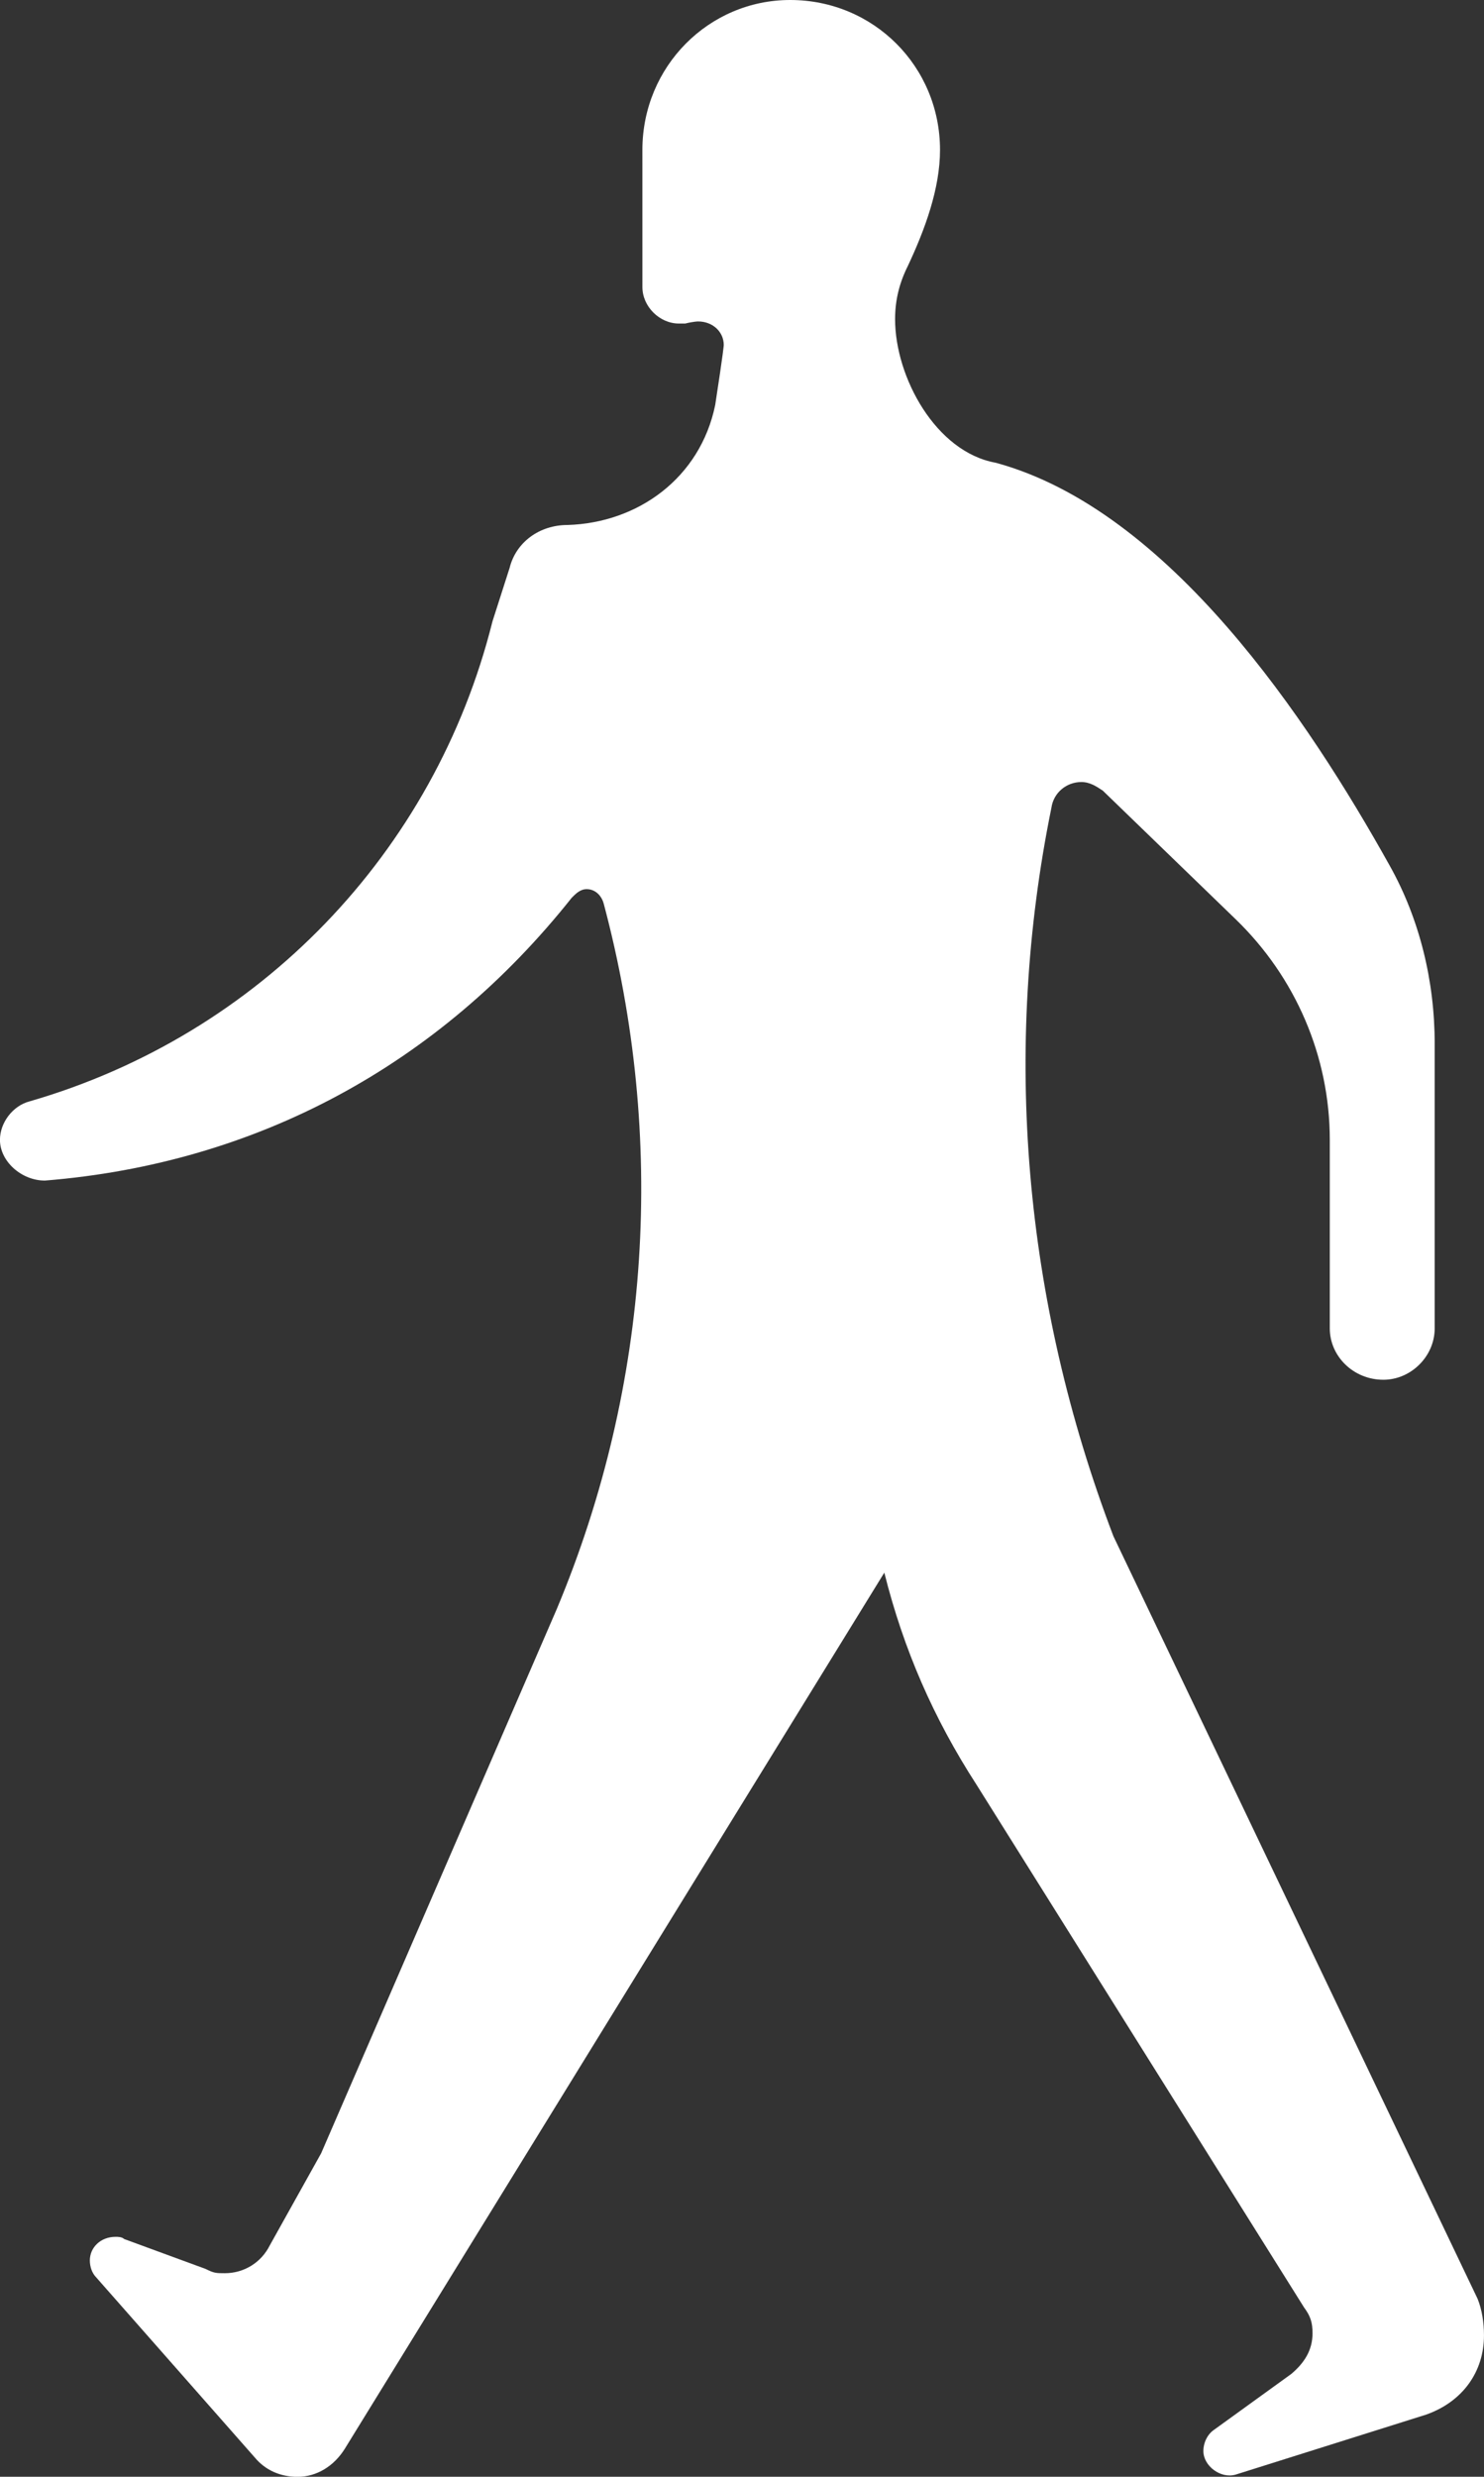
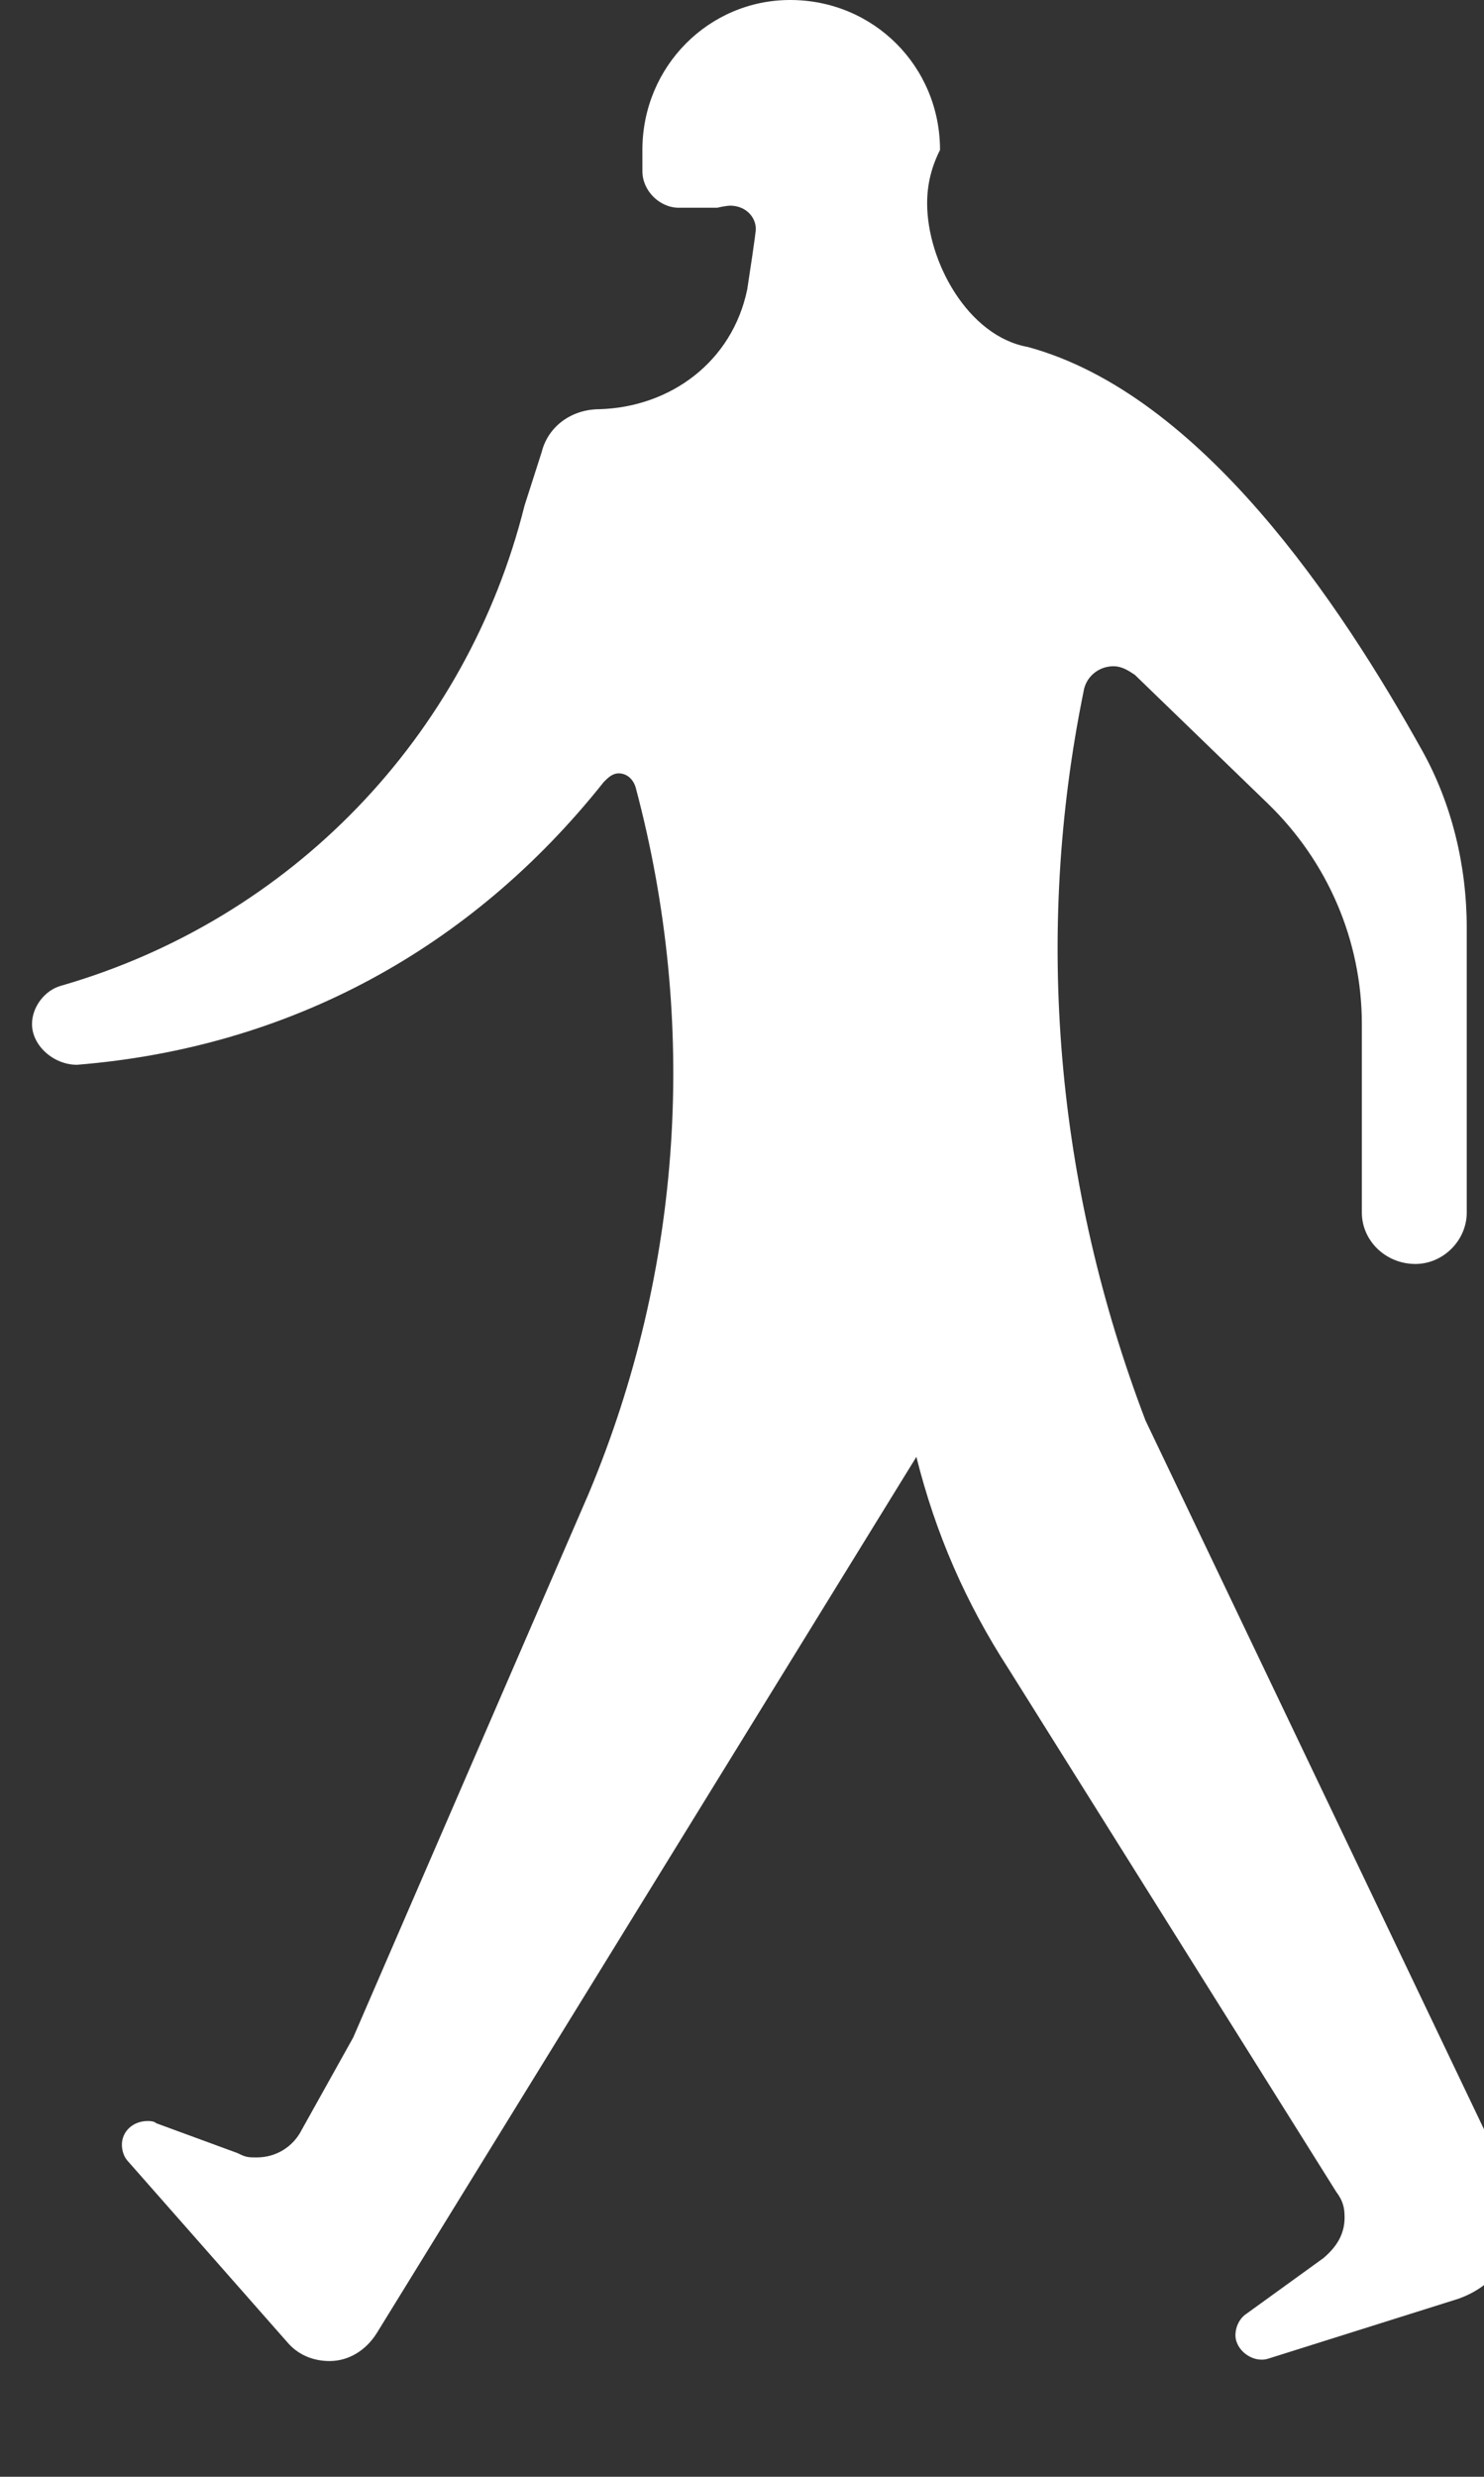
<svg xmlns="http://www.w3.org/2000/svg" xmlns:ns1="http://www.inkscape.org/namespaces/inkscape" xmlns:ns2="http://sodipodi.sourceforge.net/DTD/sodipodi-0.dtd" version="1.1" id="Layer_1" x="0px" y="0px" width="59.943px" height="100px" viewBox="20.03 0.001 59.943 100" enable-background="new 20.03 0.001 59.943 100" xml:space="preserve" ns1:version="0.48.4 r9939" ns2:docname="icon_13133.svg">
  <rect x="20.03" y="0.001" width="59.943" height="100" fill="#333333" stroke="none" />
  <defs id="defs8" />
  <ns2:namedview pagecolor="#009674" bordercolor="#666666" borderopacity="1" objecttolerance="10" gridtolerance="10" guidetolerance="10" ns1:pageopacity="1" ns1:pageshadow="2" ns1:window-width="784" ns1:window-height="480" id="namedview6" showgrid="false" ns1:zoom="2.36" ns1:cx="113.86981" ns1:cy="50.211864" ns1:window-x="0" ns1:window-y="0" ns1:window-maximized="0" ns1:current-layer="Layer_1" />
  <g id="Your_Icon" style="fill:#ffffff;fill-opacity:1">
-     <path d="M45.978,6.055c0-3.369,2.682-6.054,5.969-6.054C55.32,0.001,58,2.686,58,6.055c0,1.559-0.604,3.201-1.295,4.675   c-0.346,0.689-0.52,1.385-0.52,2.159c0,2.337,1.643,5.364,4.067,5.796c7.006,1.905,12.631,10.38,15.912,16.266   c1.211,2.158,1.817,4.67,1.817,7.181v11.503c0,1.126-0.955,2.074-2.073,2.074c-1.209,0-2.164-0.948-2.164-2.074v-7.612   c0-3.375-1.386-6.575-3.808-8.913l-5.36-5.186c-0.263-0.174-0.521-0.348-0.867-0.348c-0.604,0-1.123,0.432-1.209,1.037   c-1.992,9.776-1.125,19.895,2.504,29.413l14.711,30.791c0.175,0.437,0.257,0.953,0.257,1.475c0,1.469-0.861,2.68-2.339,3.2   l-7.694,2.422c-0.605,0.174-1.301-0.349-1.301-0.953c0-0.347,0.174-0.688,0.438-0.862l3.11-2.248   c0.521-0.438,0.861-0.953,0.861-1.644c0-0.437-0.084-0.694-0.342-1.042l-13.23-21.105c-1.733-2.68-2.944-5.447-3.725-8.563   l-21.797,35.38c-0.433,0.689-1.125,1.126-1.903,1.126c-0.692,0-1.298-0.263-1.731-0.783l-6.4-7.266   c-0.173-0.175-0.26-0.433-0.26-0.688c0-0.521,0.433-0.953,1.039-0.953c0.086,0,0.259,0,0.346,0.088l3.288,1.207   c0.346,0.174,0.432,0.174,0.778,0.174c0.779,0,1.471-0.432,1.816-1.121l2.077-3.723l9.515-21.968   c3.806-9.086,4.412-19.031,1.903-28.465c-0.086-0.342-0.346-0.604-0.692-0.604c-0.259,0-0.432,0.173-0.605,0.347   c-5.363,6.749-12.716,10.729-21.28,11.419c-0.951,0-1.816-0.779-1.816-1.643c0-0.695,0.519-1.385,1.21-1.559   c9.256-2.68,16.35-10.034,18.685-19.378l0.692-2.158c0.259-1.042,1.211-1.731,2.336-1.731c2.854-0.085,5.363-1.905,5.968-4.844   c0.346-2.248,0.346-2.422,0.346-2.422c0-0.521-0.433-0.952-1.039-0.952c0,0-0.172,0-0.519,0.084H47.45   c-0.779,0-1.471-0.689-1.471-1.469L45.978,6.055L45.978,6.055z" id="path4" style="fill:#ffffff;fill-opacity:1" />
+     <path d="M45.978,6.055c0-3.369,2.682-6.054,5.969-6.054C55.32,0.001,58,2.686,58,6.055c-0.346,0.689-0.52,1.385-0.52,2.159c0,2.337,1.643,5.364,4.067,5.796c7.006,1.905,12.631,10.38,15.912,16.266   c1.211,2.158,1.817,4.67,1.817,7.181v11.503c0,1.126-0.955,2.074-2.073,2.074c-1.209,0-2.164-0.948-2.164-2.074v-7.612   c0-3.375-1.386-6.575-3.808-8.913l-5.36-5.186c-0.263-0.174-0.521-0.348-0.867-0.348c-0.604,0-1.123,0.432-1.209,1.037   c-1.992,9.776-1.125,19.895,2.504,29.413l14.711,30.791c0.175,0.437,0.257,0.953,0.257,1.475c0,1.469-0.861,2.68-2.339,3.2   l-7.694,2.422c-0.605,0.174-1.301-0.349-1.301-0.953c0-0.347,0.174-0.688,0.438-0.862l3.11-2.248   c0.521-0.438,0.861-0.953,0.861-1.644c0-0.437-0.084-0.694-0.342-1.042l-13.23-21.105c-1.733-2.68-2.944-5.447-3.725-8.563   l-21.797,35.38c-0.433,0.689-1.125,1.126-1.903,1.126c-0.692,0-1.298-0.263-1.731-0.783l-6.4-7.266   c-0.173-0.175-0.26-0.433-0.26-0.688c0-0.521,0.433-0.953,1.039-0.953c0.086,0,0.259,0,0.346,0.088l3.288,1.207   c0.346,0.174,0.432,0.174,0.778,0.174c0.779,0,1.471-0.432,1.816-1.121l2.077-3.723l9.515-21.968   c3.806-9.086,4.412-19.031,1.903-28.465c-0.086-0.342-0.346-0.604-0.692-0.604c-0.259,0-0.432,0.173-0.605,0.347   c-5.363,6.749-12.716,10.729-21.28,11.419c-0.951,0-1.816-0.779-1.816-1.643c0-0.695,0.519-1.385,1.21-1.559   c9.256-2.68,16.35-10.034,18.685-19.378l0.692-2.158c0.259-1.042,1.211-1.731,2.336-1.731c2.854-0.085,5.363-1.905,5.968-4.844   c0.346-2.248,0.346-2.422,0.346-2.422c0-0.521-0.433-0.952-1.039-0.952c0,0-0.172,0-0.519,0.084H47.45   c-0.779,0-1.471-0.689-1.471-1.469L45.978,6.055L45.978,6.055z" id="path4" style="fill:#ffffff;fill-opacity:1" />
  </g>
</svg>